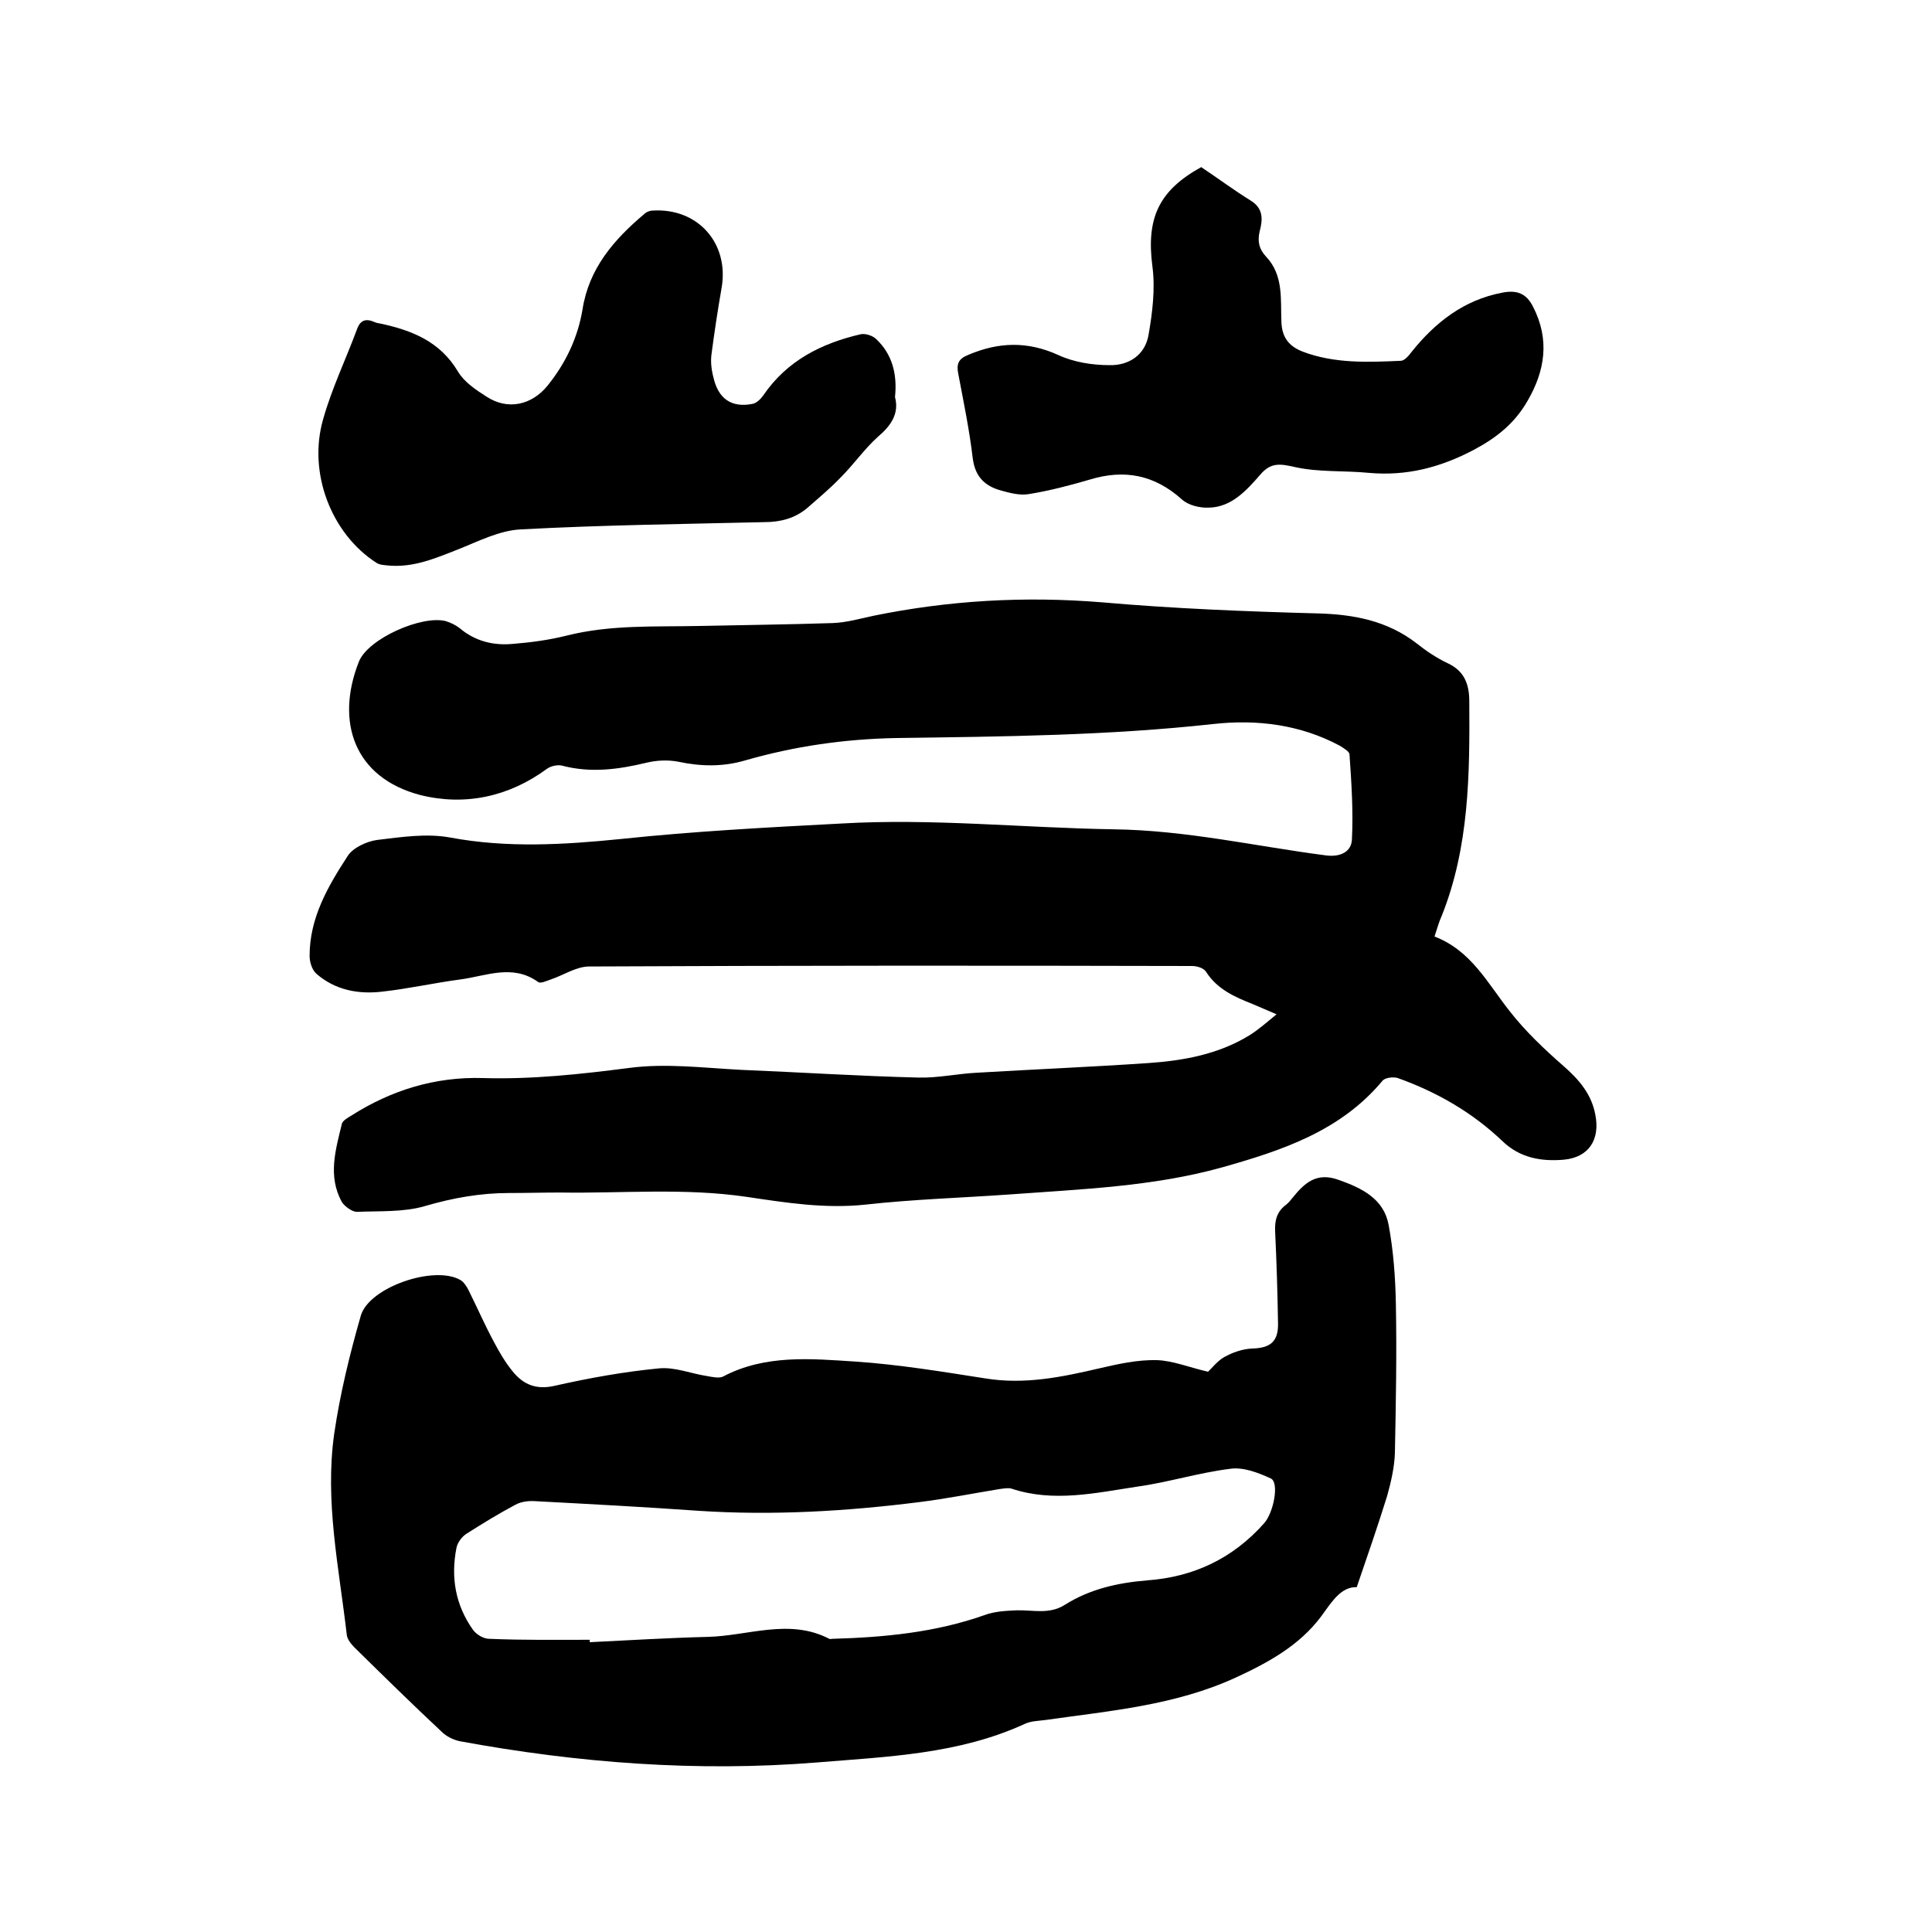
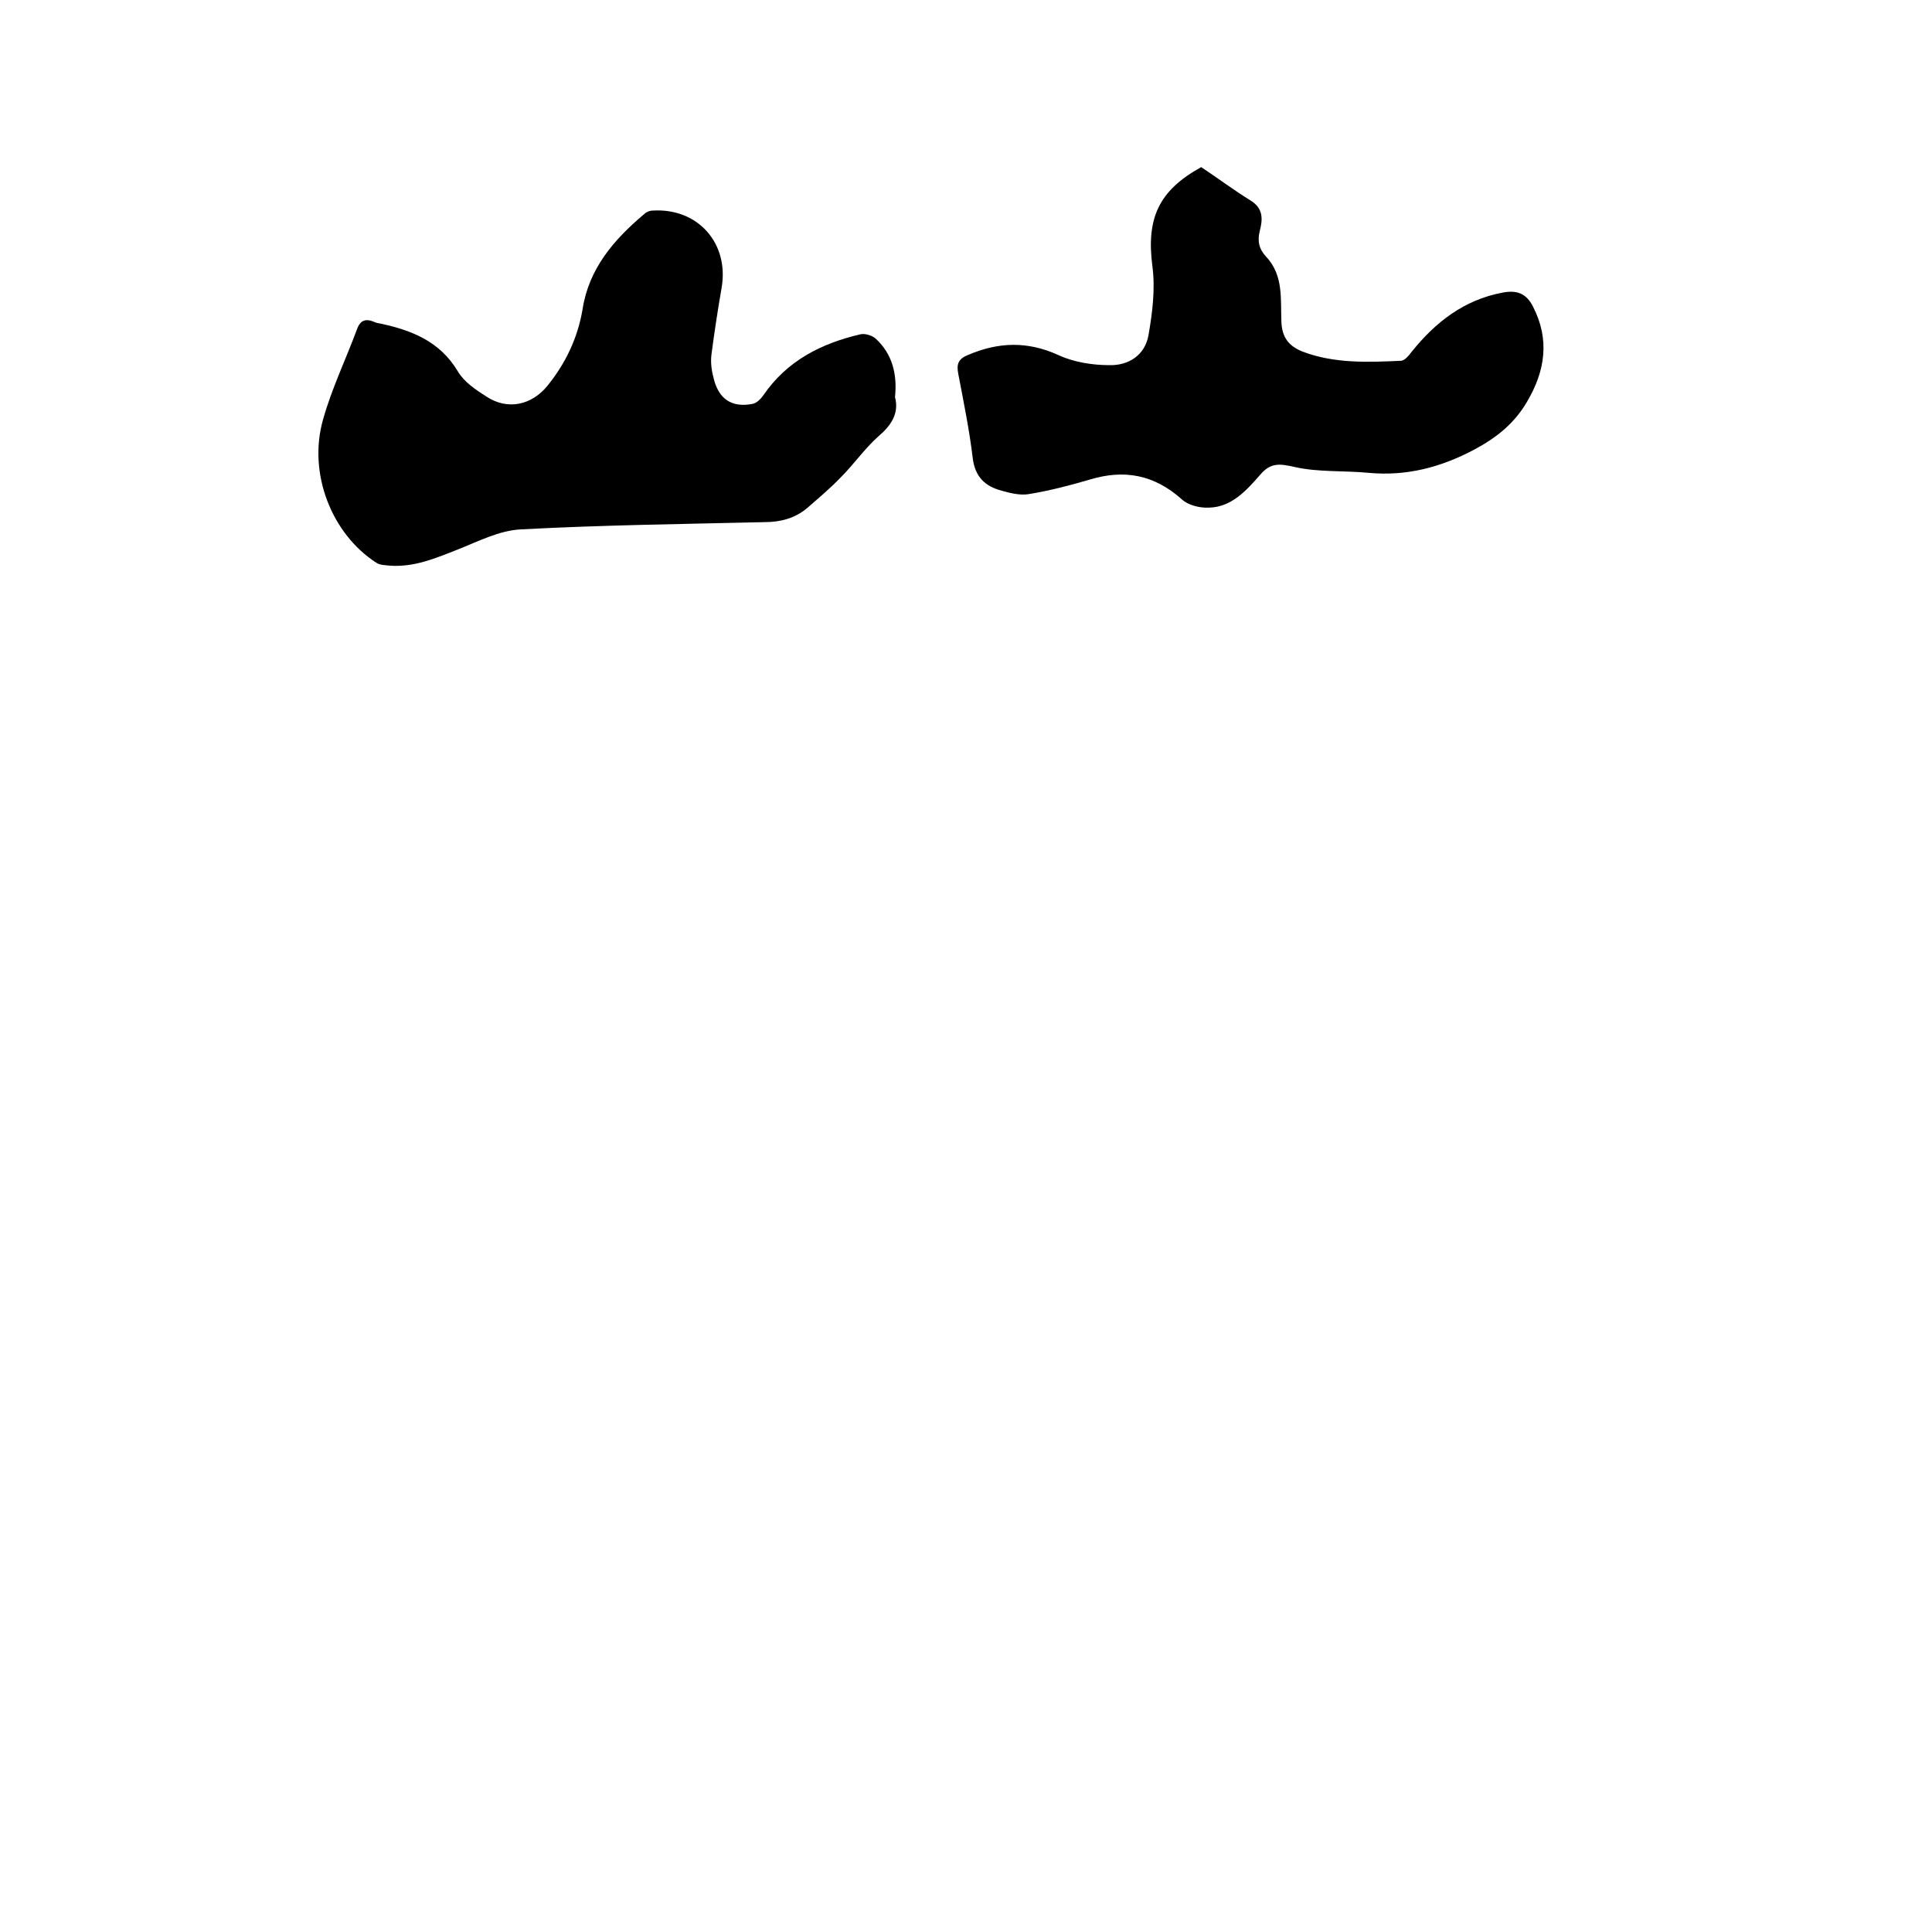
<svg xmlns="http://www.w3.org/2000/svg" enable-background="new 0 0 400 400" viewBox="0 0 400 400">
-   <path d="m297 193.9c7.6 2.9 11 9.7 15.6 15.5 3.2 4.1 7.1 7.8 11.1 11.3 3.2 2.8 5.8 5.8 6.6 10.1 1 5.1-1.3 8.8-6.5 9.3-4.6.4-9.1-.3-12.8-3.9-6.2-5.9-13.5-10.1-21.6-13-.9-.3-2.7-.1-3.2.6-8.7 10.4-20.8 14.4-33.2 17.9-14.4 4-29.2 4.5-44 5.6-9.9.7-19.9 1-29.8 2.1-8.4.9-16.5-.4-24.6-1.6-12.9-1.9-25.8-.7-38.7-.9-3.5 0-7 .1-10.5.1-5.9 0-11.6 1-17.4 2.7-4.4 1.3-9.4 1-14.1 1.2-1 0-2.5-1.1-3.1-2-3-5.4-1.3-10.9 0-16.3.2-.6 1.2-1.2 1.9-1.6 8.3-5.3 17.4-8.1 27.3-7.8 10.2.3 20.2-.8 30.3-2.1 7.6-1 15.4 0 23.1.4 12.3.5 24.5 1.3 36.8 1.6 4 .1 8-.8 12-1 11.8-.7 23.7-1.2 35.5-2 7.3-.5 14.5-1.8 20.9-5.7 1.8-1.1 3.5-2.6 5.7-4.4-2.1-.9-3.5-1.5-4.9-2.1-3.8-1.5-7.4-3.1-9.7-6.7-.5-.8-1.9-1.2-2.9-1.2-41.6-.1-83.2-.1-124.8.1-2.7 0-5.3 1.8-8 2.7-.9.3-2.1.9-2.6.5-5.3-3.8-10.8-1.2-16.2-.5-5.3.7-10.6 1.9-16 2.5-5 .6-9.8-.3-13.7-3.7-.9-.8-1.4-2.4-1.4-3.7 0-7.9 3.8-14.4 7.9-20.7 1.1-1.7 3.9-3 6.1-3.3 5-.6 10.2-1.4 15.1-.5 11.8 2.2 23.5 1.5 35.4.3 15.1-1.6 30.4-2.4 45.6-3.2 18.8-1.1 37.6.9 56.4 1.2 15 .2 29.3 3.5 43.9 5.4 3.1.4 5.3-.8 5.4-3.3.3-5.9-.1-11.8-.5-17.6 0-.6-1.2-1.3-2-1.8-8.2-4.4-17.2-5.5-26.2-4.5-21.8 2.4-43.7 2.6-65.6 2.9-10.7.2-21.1 1.7-31.2 4.6-4.7 1.4-9.3 1.3-14 .3-2.1-.4-4.4-.3-6.5.2-5.8 1.4-11.6 2.2-17.6.6-.9-.2-2.3.1-3.1.7-7.9 5.8-17 7.7-26.2 5.4-13.7-3.6-17.6-15.2-12.7-27.6 1.9-4.8 13.1-9.7 18-8.4 1 .3 2 .8 2.8 1.4 3.3 2.8 7.1 3.7 11.2 3.3 3.7-.3 7.4-.8 11-1.7 9.1-2.3 18.3-1.8 27.5-2s18.4-.3 27.6-.6c2.8-.1 5.6-.9 8.4-1.5 15.6-3.2 31.3-4.1 47.3-2.8 14.8 1.3 29.8 1.9 44.7 2.3 7.5.2 14.4 1.5 20.5 6.2 2 1.6 4.1 3 6.4 4.1 3.5 1.6 4.5 4.4 4.5 7.9.1 15.1 0 30.1-5.7 44.4-.6 1.3-.9 2.5-1.5 4.3z" />
-   <path d="m250.1 284c.7-.6 1.8-2.1 3.3-3 1.8-1 3.8-1.7 5.8-1.8 3.8-.1 5.5-1.4 5.4-5.3-.1-6.3-.3-12.7-.6-19-.1-2.3.4-4.1 2.3-5.5.5-.4.9-.9 1.3-1.4 2.5-3.1 5-5.4 9.6-3.7 4.8 1.7 9.3 3.9 10.3 9.3s1.4 10.9 1.5 16.4c.2 10.3 0 20.5-.2 30.8-.1 3-.8 6-1.6 8.9-1.9 6.1-4 12.2-6.3 18.9-3.3-.1-5.2 3.1-7.4 6.1-4.5 6-10.9 9.5-17.6 12.6-12.6 5.8-26.1 6.9-39.4 8.8-1.5.2-3 .2-4.3.8-13.7 6.3-28.5 6.8-43.1 8-24.8 2-49.5.1-73.9-4.4-1.4-.3-2.8-1-3.8-2-6.1-5.7-12.1-11.6-18-17.4-.7-.7-1.5-1.7-1.6-2.6-1.6-13.9-4.6-27.7-2.6-41.7 1.2-8.2 3.2-16.4 5.5-24.4 1.7-5.9 15.2-10.5 20.6-7.4.7.4 1.3 1.3 1.7 2.1 1.8 3.6 3.4 7.3 5.3 10.8 1.1 2.1 2.4 4.3 3.9 6.1 2.2 2.7 4.9 3.8 8.7 2.9 7.1-1.6 14.3-2.9 21.6-3.6 3.2-.3 6.6 1.1 9.9 1.6 1.1.2 2.5.5 3.3.1 8.7-4.6 18.2-3.7 27.4-3.1 9 .6 18 2.1 27 3.5 8.1 1.3 15.8-.3 23.5-2.1 3.9-.9 7.9-1.8 11.9-1.7 3.3.1 6.7 1.5 10.6 2.4zm-128 55.5v.5c8.1-.4 16.3-.9 24.4-1.1 8.4-.2 16.9-3.9 25.2.4.2.1.4 0 .6 0 10.7-.3 21.3-1.3 31.5-4.9 2.1-.8 4.5-.9 6.7-1 3.3-.1 6.7.9 9.9-1.1 5.2-3.3 11-4.6 17.1-5.1 9.6-.7 17.7-4.5 24.2-11.8 2-2.2 3.2-8.5 1.4-9.3-2.6-1.2-5.7-2.4-8.4-2-6.5.8-12.8 2.8-19.3 3.7-8.6 1.3-17.3 3.3-26 .4-.7-.2-1.7 0-2.5.1-5.5.9-11 2-16.6 2.7-15.1 1.9-30.3 2.8-45.6 1.8-11.3-.8-22.6-1.4-33.9-2-1.4-.1-3 .1-4.2.8-3.4 1.8-6.8 3.9-10.1 6-.9.6-1.8 1.8-2 2.9-1.2 6.1-.2 11.8 3.4 16.9.7 1 2.2 1.9 3.4 1.9 7.1.3 14 .2 20.8.2z" />
  <path d="m185.3 82.2c.9 3.4-.8 5.9-3.5 8.2-2.8 2.5-5 5.7-7.7 8.4-2.2 2.3-4.6 4.3-7 6.4-2.5 2.1-5.5 2.9-8.8 2.9-16.8.4-33.6.6-50.4 1.5-4.5.2-8.9 2.5-13.2 4.2-4.6 1.8-9 3.7-14.1 3.3-.9-.1-2-.1-2.7-.6-9.3-6-14.2-18.6-11-29.7 1.8-6.4 4.7-12.4 7-18.6.7-2 1.9-2.3 3.7-1.5.4.2.8.2 1.2.3 6.5 1.4 12.3 3.7 16 9.9 1.3 2.2 3.7 3.8 5.9 5.2 4.4 2.9 9.4 1.8 12.7-2.3 3.7-4.6 6.2-9.8 7.2-15.7 1.3-8.5 6.5-14.5 12.8-19.8.4-.4 1.1-.7 1.7-.7 9.4-.6 15.9 6.8 14.3 16-.8 4.6-1.5 9.2-2.1 13.8-.2 1.5 0 3.2.4 4.7 1 4.5 3.8 6.4 8.2 5.5.8-.2 1.6-1 2.1-1.7 4.9-7.2 12-10.8 20.2-12.7 1-.2 2.5.3 3.2 1 3.3 3.1 4.4 7.2 3.9 12z" />
  <path d="m248.7 34.6c3.6 2.4 6.8 4.8 10.2 6.9 2.8 1.7 2.5 4.1 1.9 6.4-.5 2.1-.1 3.7 1.3 5.2 3.7 3.9 3 8.9 3.2 13.5.1 3.3 1.6 5.1 4.4 6.2 6.6 2.5 13.5 2.2 20.3 1.9.8 0 1.7-1.1 2.3-1.9 4.9-6.1 10.8-10.7 18.7-12.2 3-.6 5 .1 6.4 2.9 3.5 6.8 2.5 13.3-1.2 19.6-2.6 4.5-6.3 7.5-11 10-7 3.7-14 5.5-21.8 4.8-5.1-.5-10.4-.1-15.3-1.2-3.1-.7-5-1-7.2 1.6-2.8 3.2-5.9 6.7-10.6 6.8-1.9.1-4.3-.5-5.6-1.7-5.7-5.1-11.9-6.3-19.1-4.1-4.1 1.2-8.3 2.3-12.6 3-1.8.3-3.8-.2-5.6-.7-3.4-.9-5.5-2.8-6-6.7-.7-5.9-1.9-11.7-3-17.5-.4-2 0-3.1 2-3.9 6.3-2.7 12.3-2.9 18.7 0 3.2 1.5 7.1 2.1 10.6 2.1 4 .1 7.4-2.1 8.1-6.3.8-4.6 1.4-9.5.8-14.1-1.3-9.9 1.2-15.7 10.1-20.6z" />
</svg>